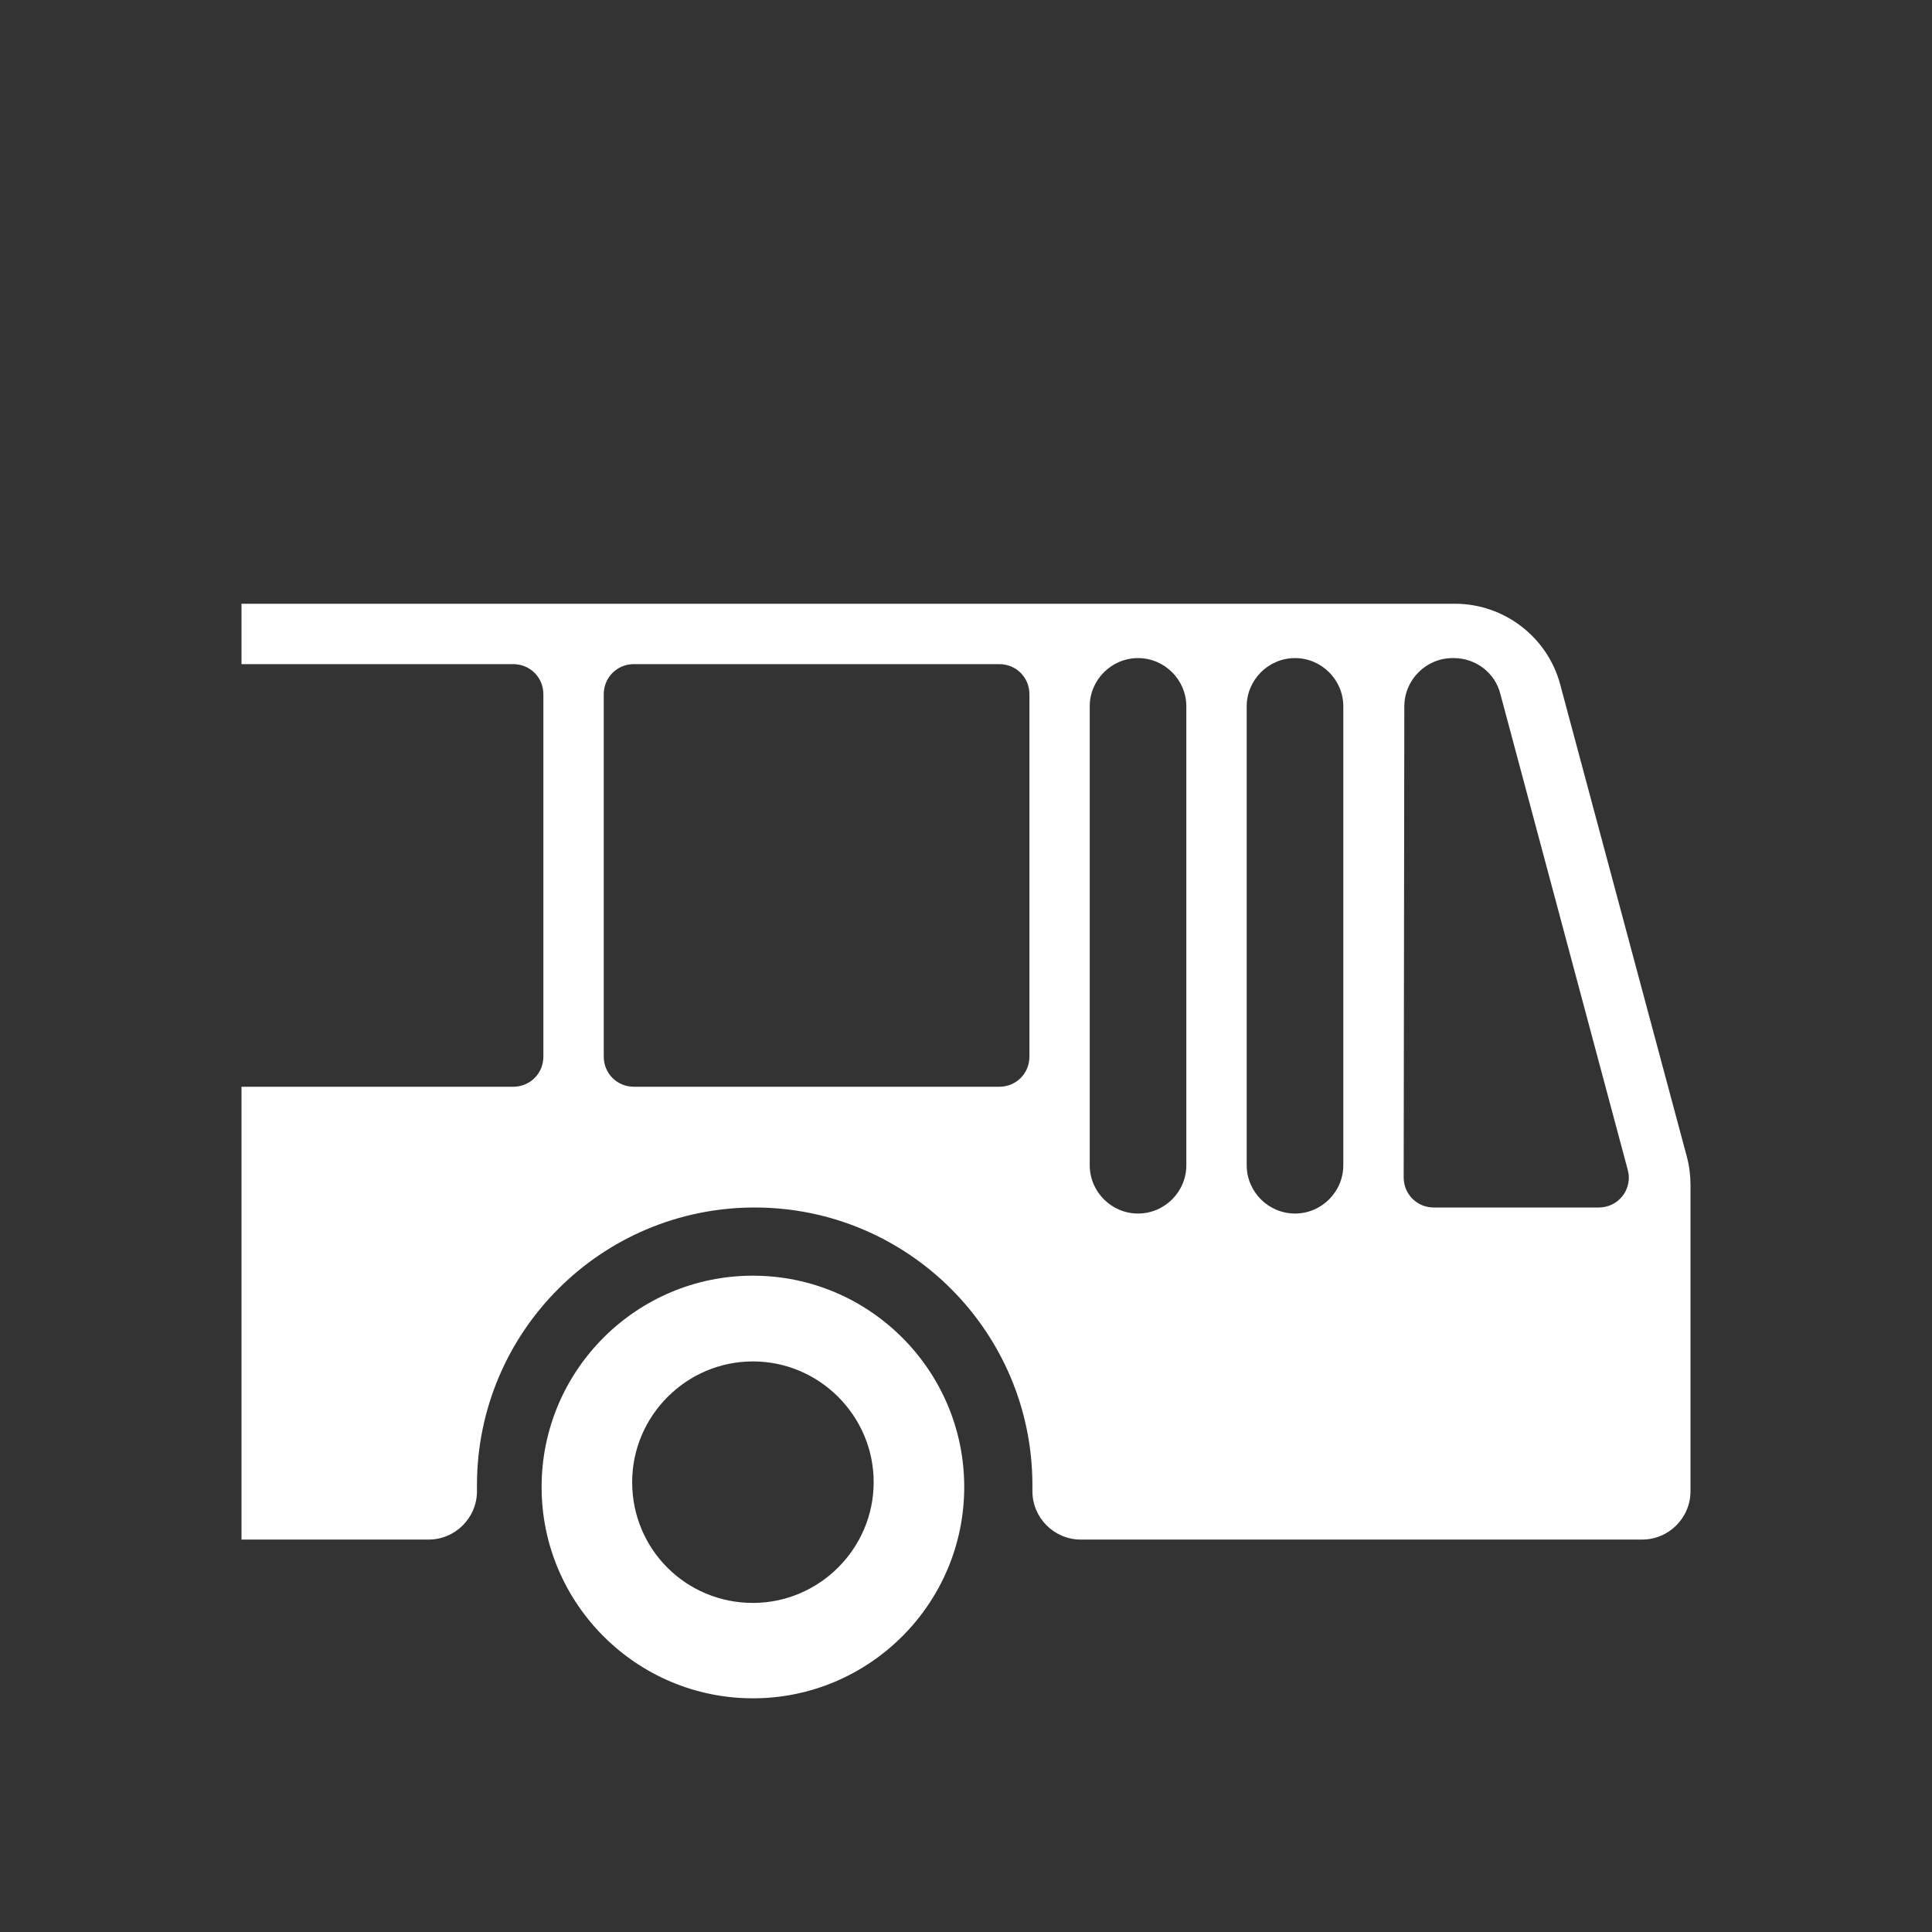
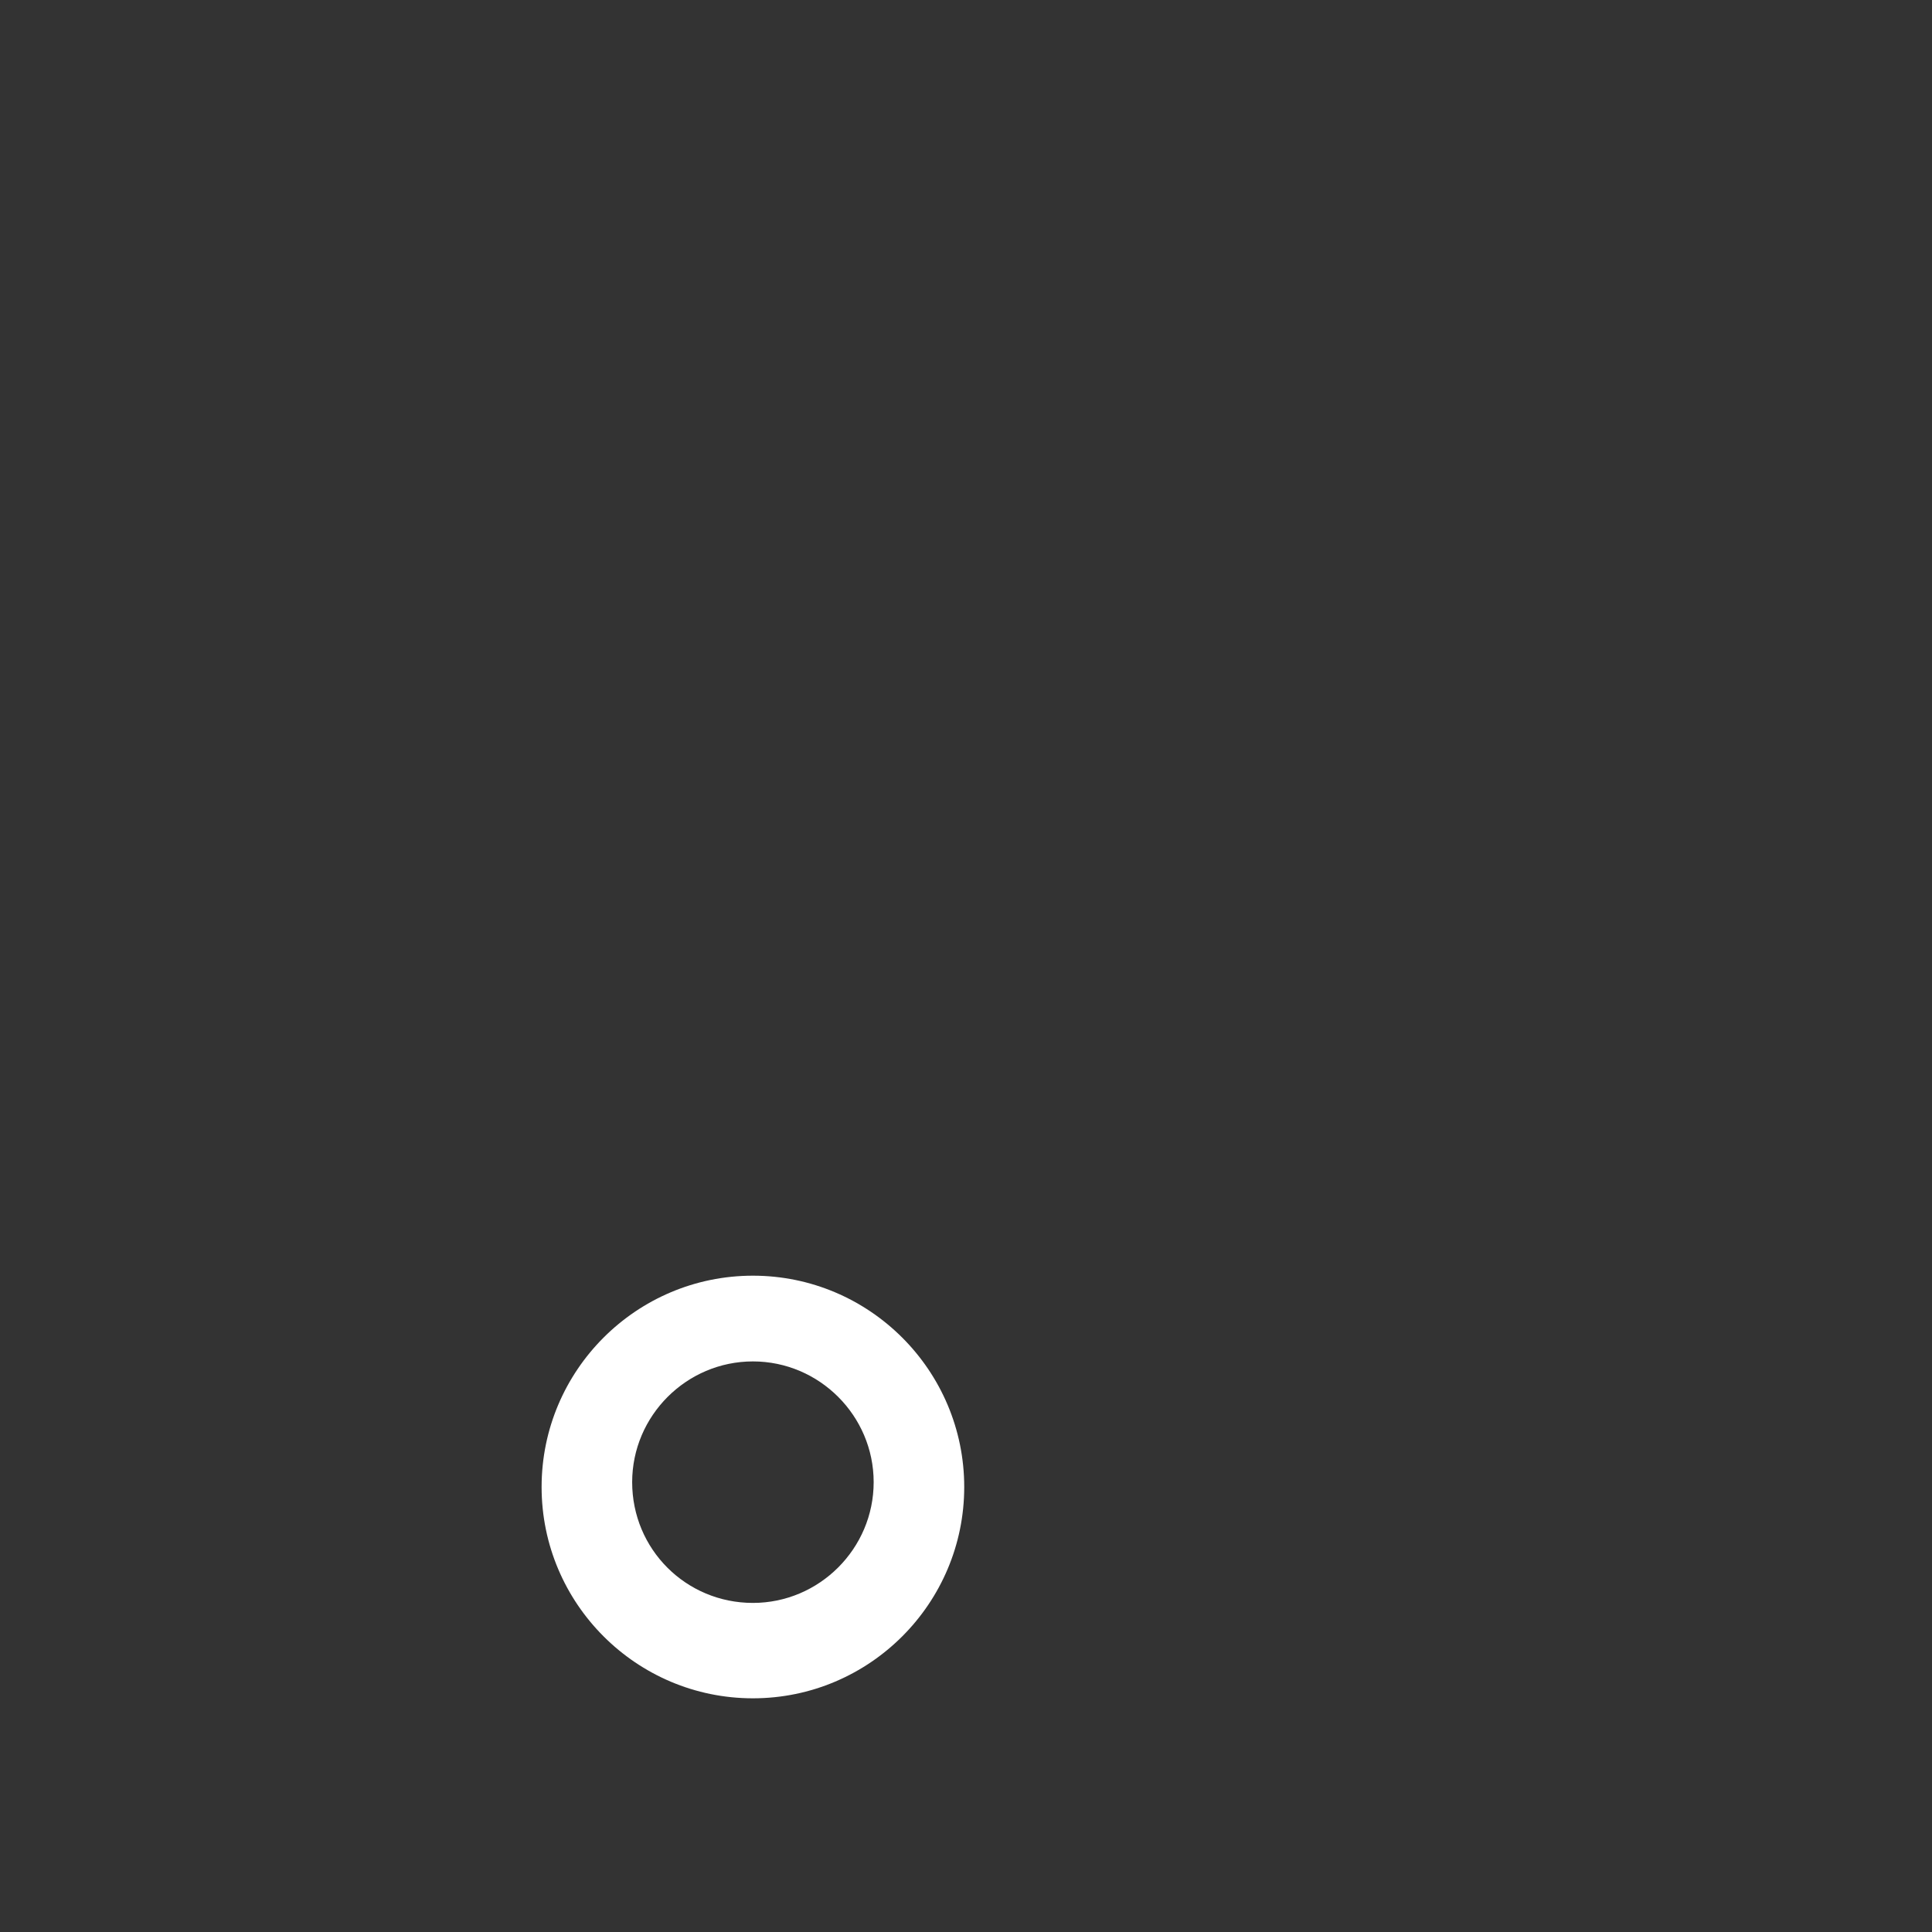
<svg xmlns="http://www.w3.org/2000/svg" xmlns:ns1="http://sodipodi.sourceforge.net/DTD/sodipodi-0.dtd" xmlns:ns2="http://www.inkscape.org/namespaces/inkscape" width="24" height="24" viewBox="0 0 24 24" version="1.1" id="svg12" ns1:docname="3002_Bus_r.svg" ns2:version="0.92.4 (5da689c313, 2019-01-14)">
  <rect x="0" y="0" width="24" height="24" fill="#333333" stroke="none" />
  <defs id="defs16" />
  <ns1:namedview pagecolor="#ffffff" bordercolor="#666666" borderopacity="1" objecttolerance="10" gridtolerance="10" guidetolerance="10" ns2:pageopacity="0" ns2:pageshadow="2" ns2:window-width="2197" ns2:window-height="1070" id="namedview14" showgrid="false" ns2:zoom="9.8333333" ns2:cx="-39.915254" ns2:cy="11.542373" ns2:window-x="70" ns2:window-y="27" ns2:window-maximized="0" ns2:current-layer="svg12" />
  <g style="fill:#ffffff;fill-rule:nonzero;fill-opacity:1" id="g8" transform="translate(3,7)">
-     <path ns2:connector-curvature="0" id="path4" d="M 3.375,1.25 H 0 V 0.5 h 15.075 c 0.608,0 1.147,0.412 1.305,0.998 L 17.955,7.37 C 17.985,7.483 18,7.603 18,7.722 V 11.525 c 0,0.33 -0.27,0.6 -0.6,0.6 h -6.975 c -0.33,0 -0.6,-0.27 -0.6,-0.6 0,-0.007 0,-0.007 0,-0.007 0,-0.022 0,-0.045 0,-0.068 C 9.825,9.545 8.28,8 6.375,8 4.47,8 2.925,9.545 2.925,11.45 c 0,0.022 0,0.045 0,0.068 v 0.007 c 0,0.33 -0.27,0.6 -0.6,0.6 H 0 V 6.5 H 3.375 C 3.585,6.5 3.75,6.335 3.75,6.125 v -4.5 C 3.75,1.415 3.585,1.25 3.375,1.25 Z m 11.062,6.375 c 0,0.21 0.165,0.375 0.375,0.375 h 2.047 c 0.21,0 0.375,-0.165 0.375,-0.375 0,-0.03 -0.007,-0.067 -0.015,-0.098 L 15.637,1.617 C 15.57,1.355 15.33,1.175 15.06,1.175 h -0.015 c -0.33,0 -0.6,0.27 -0.6,0.6 z m -1.95,-0.15 c 0,0.33 0.27,0.6 0.6,0.6 0.33,0 0.6,-0.27 0.6,-0.6 V 1.775 c 0,-0.33 -0.27,-0.6 -0.6,-0.6 -0.33,0 -0.6,0.27 -0.6,0.6 z m -1.95,0 c 0,0.33 0.27,0.6 0.6,0.6 0.33,0 0.6,-0.27 0.6,-0.6 V 1.775 c 0,-0.33 -0.27,-0.6 -0.6,-0.6 -0.33,0 -0.6,0.27 -0.6,0.6 z M 4.5,6.125 C 4.5,6.335 4.665,6.5 4.875,6.5 h 4.538 c 0.21,0 0.375,-0.165 0.375,-0.375 v -4.5 c 0,-0.21 -0.165,-0.375 -0.375,-0.375 H 4.875 C 4.665,1.25 4.5,1.415 4.5,1.625 Z" style="fill:#ffffff;fill-opacity:1" />
-     <path ns2:connector-curvature="0" id="path6" d="m 6.353,8.847 c 1.448,0 2.625,1.178 2.625,2.625 0,1.447 -1.177,2.625 -2.625,2.625 -1.448,0 -2.625,-1.178 -2.625,-2.625 0,-1.448 1.177,-2.625 2.625,-2.625 z m 0,4.065 c 0.825,0 1.5,-0.675 1.5,-1.5 0,-0.825 -0.675,-1.5 -1.5,-1.5 -0.825,0 -1.5,0.675 -1.5,1.5 0,0.833 0.668,1.5 1.5,1.5 z" style="fill:#ffffff;fill-opacity:1" />
+     <path ns2:connector-curvature="0" id="path6" d="m 6.353,8.847 c 1.448,0 2.625,1.178 2.625,2.625 0,1.447 -1.177,2.625 -2.625,2.625 -1.448,0 -2.625,-1.178 -2.625,-2.625 0,-1.448 1.177,-2.625 2.625,-2.625 m 0,4.065 c 0.825,0 1.5,-0.675 1.5,-1.5 0,-0.825 -0.675,-1.5 -1.5,-1.5 -0.825,0 -1.5,0.675 -1.5,1.5 0,0.833 0.668,1.5 1.5,1.5 z" style="fill:#ffffff;fill-opacity:1" />
  </g>
</svg>